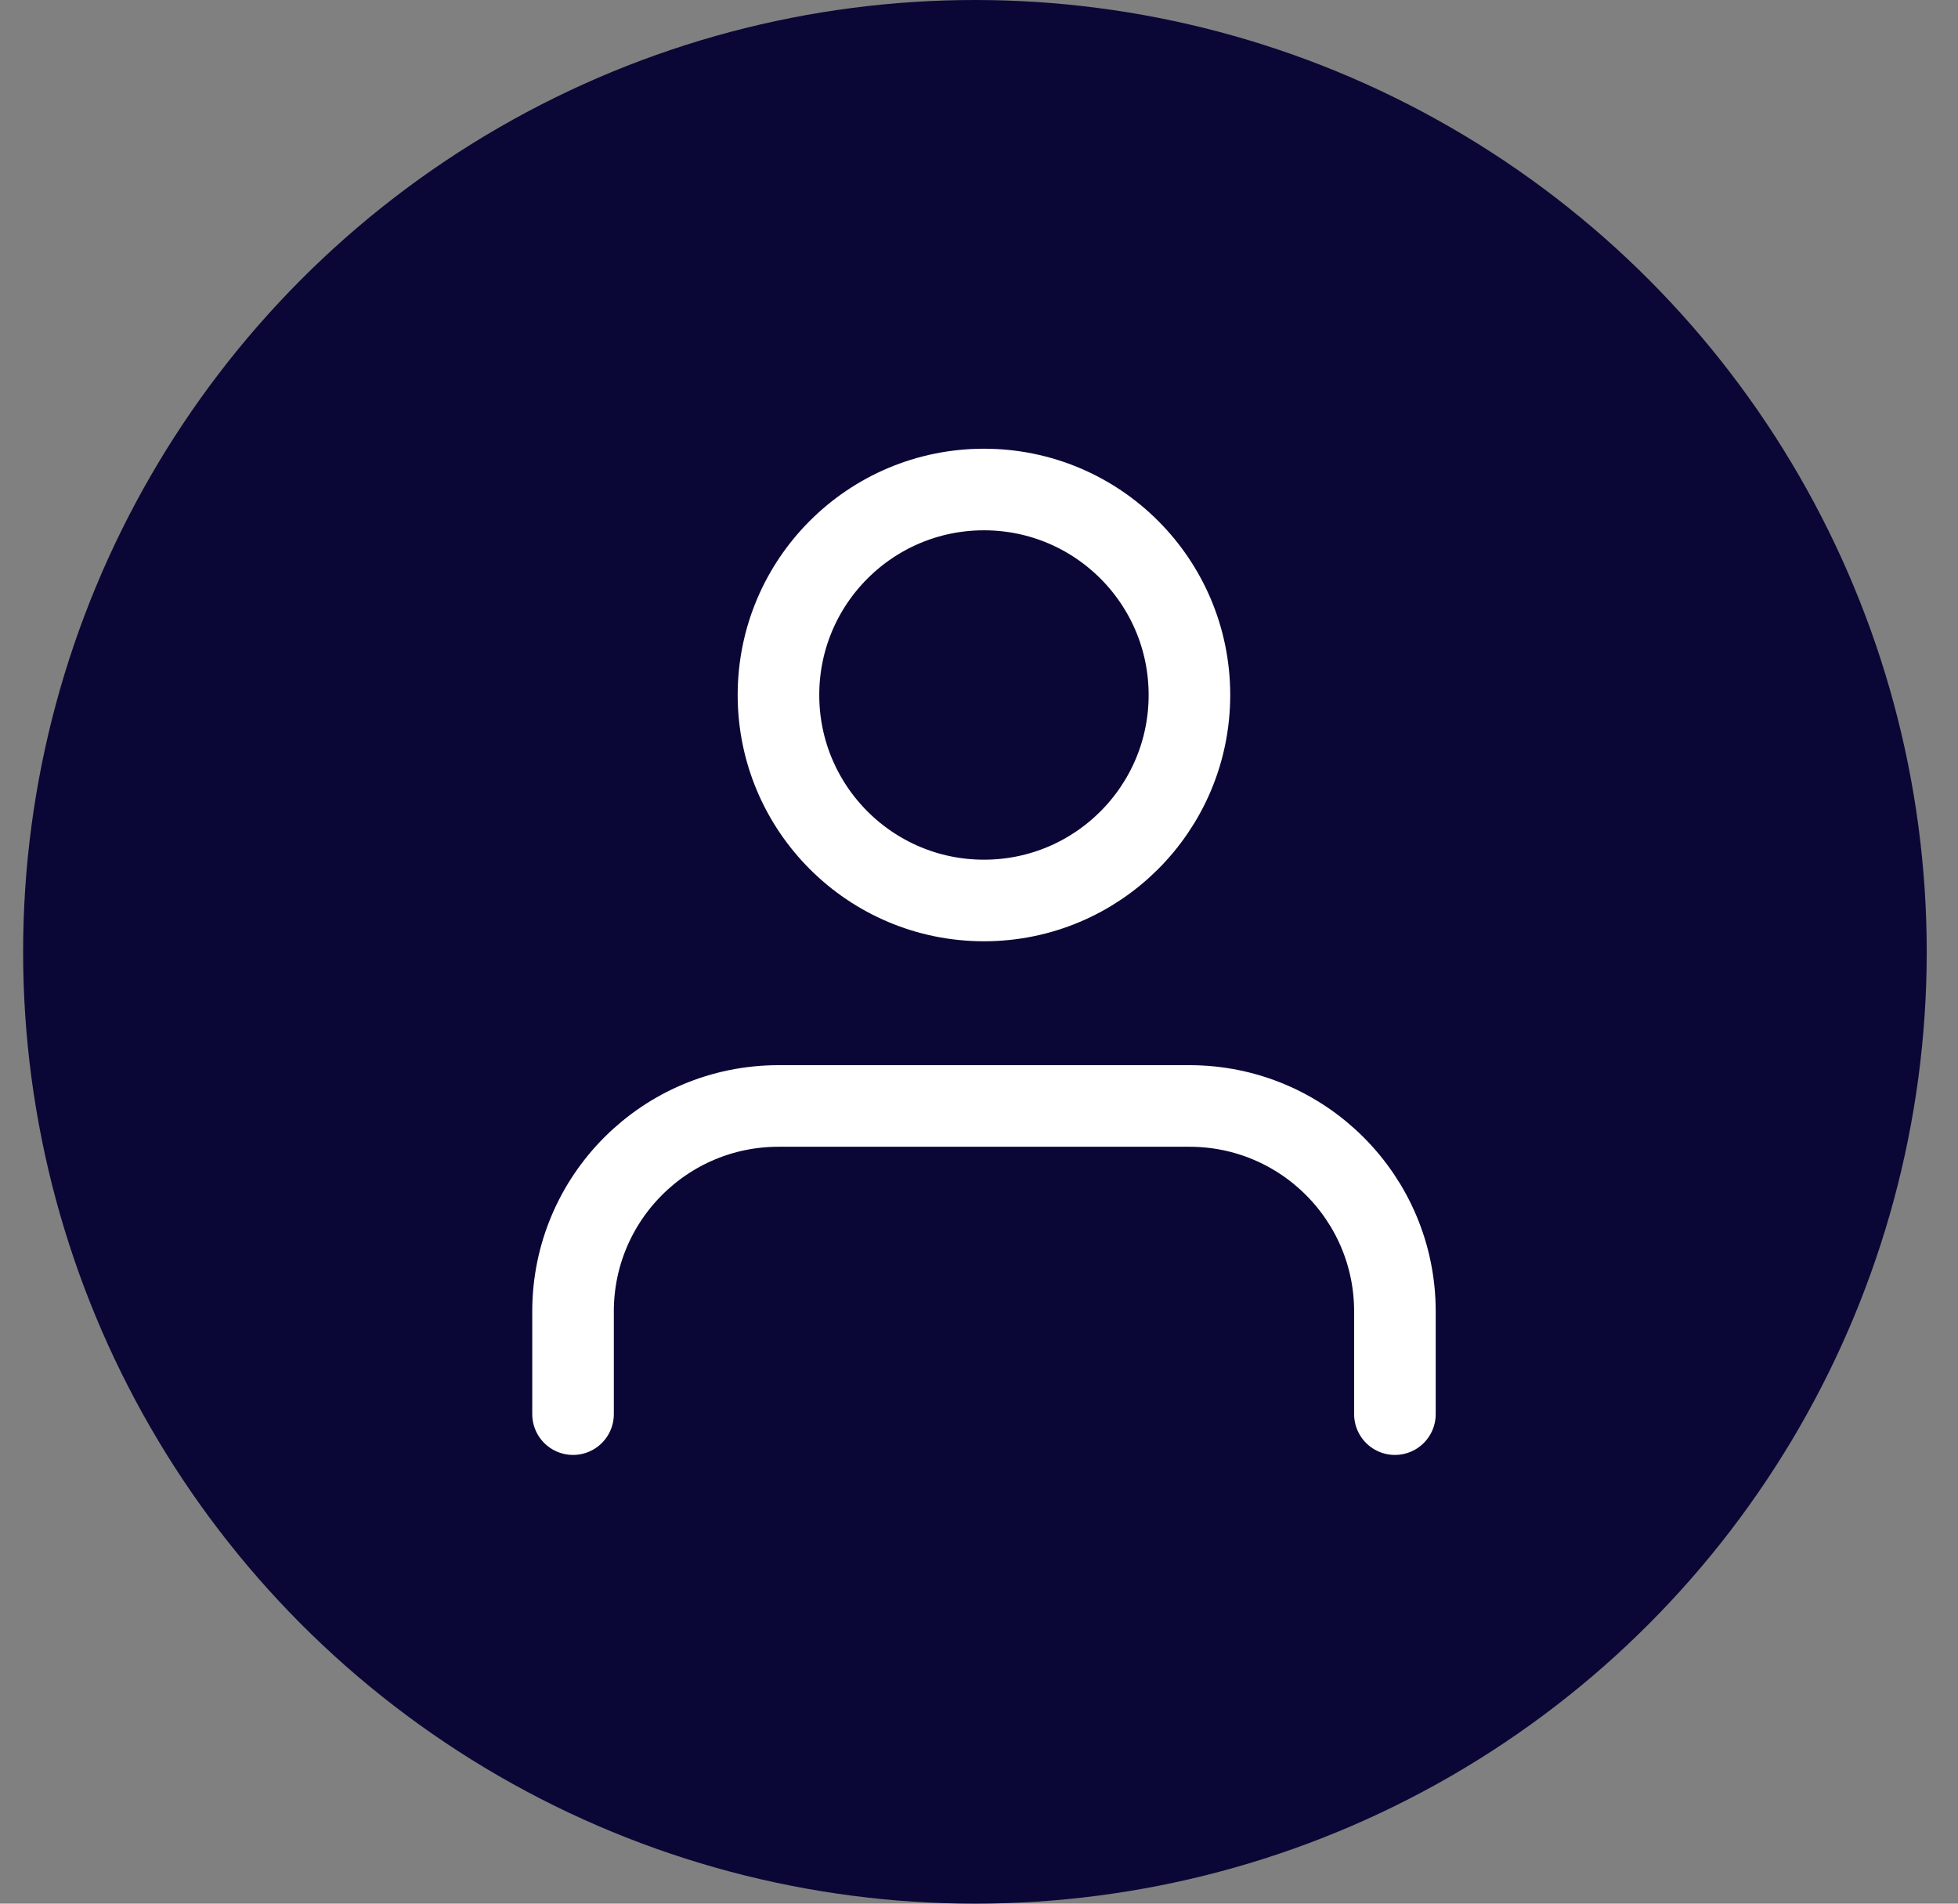
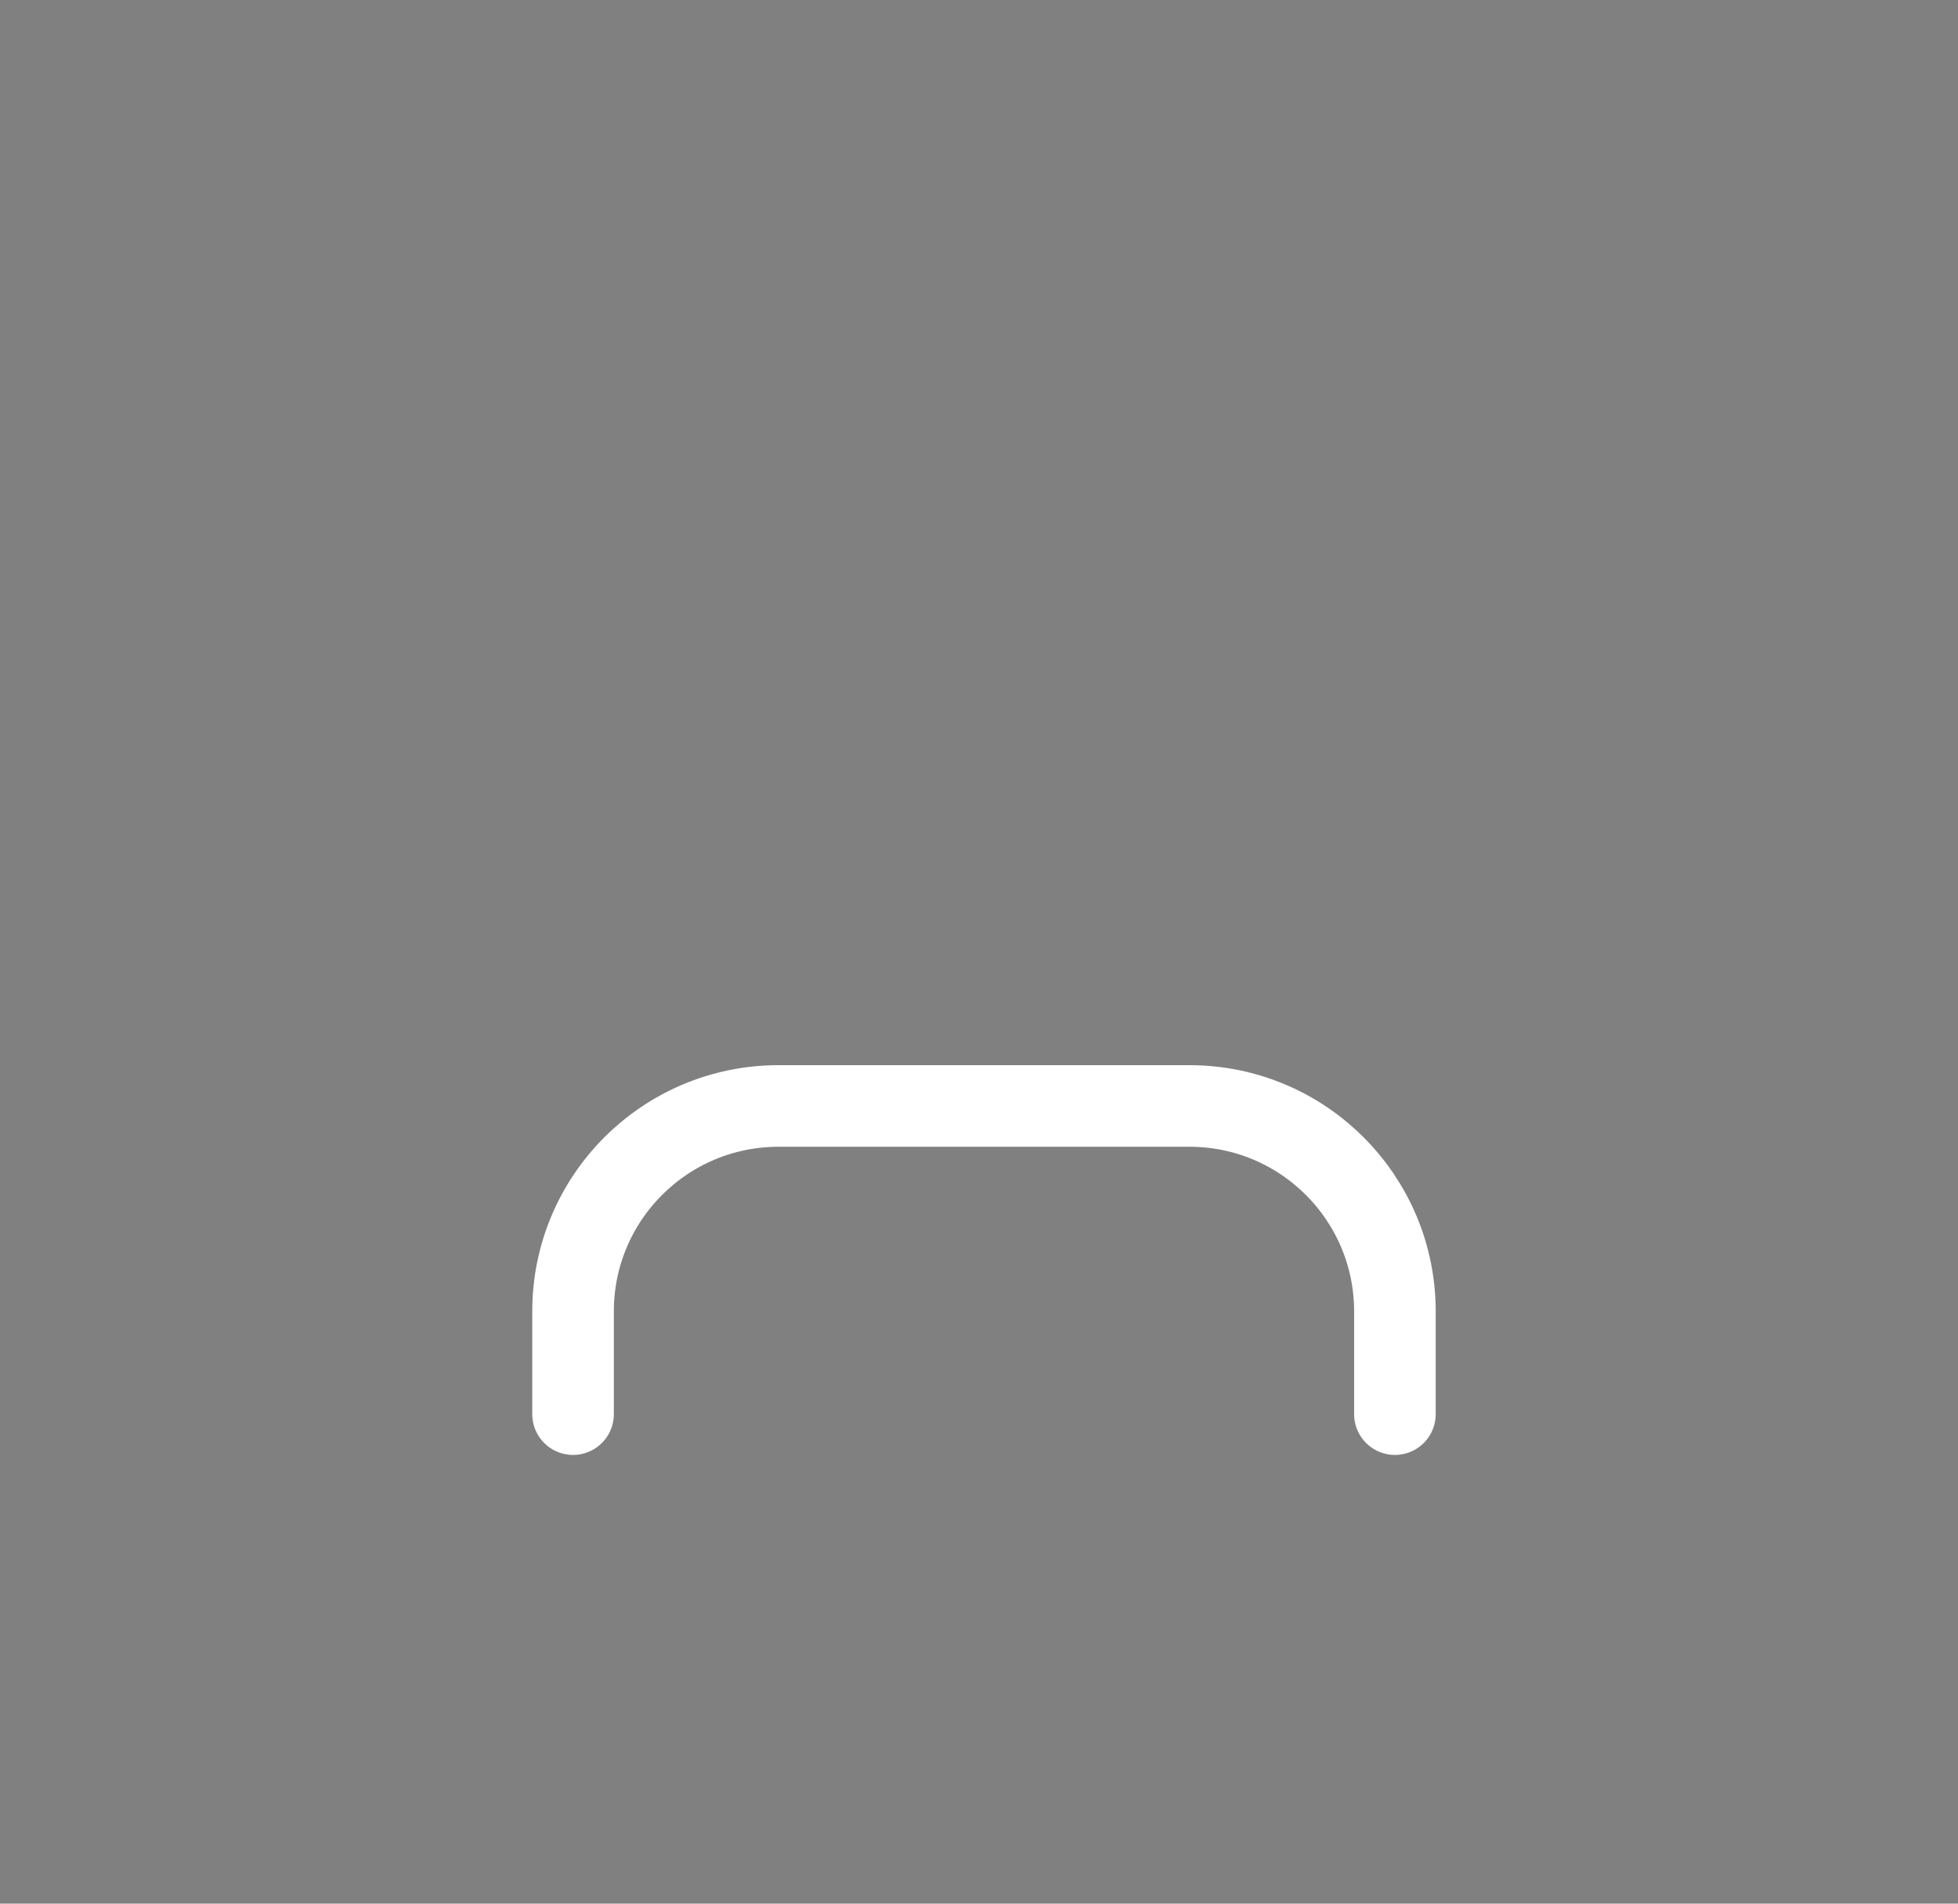
<svg xmlns="http://www.w3.org/2000/svg" width="36" height="35" viewBox="0 0 36 35" fill="none">
  <rect x="0" y="0" width="36" height="35" fill="#808080" stroke="none" />
-   <circle cx="17.925" cy="17.5" r="17.5" fill="#0A0736" />
  <path d="M25.647 26V24.111C25.647 22.025 23.956 20.334 21.869 20.334H14.314C12.227 20.334 10.536 22.025 10.536 24.111V26" stroke="white" stroke-width="1.5" stroke-linecap="round" stroke-linejoin="round" />
-   <path d="M21.869 12.778C21.869 14.864 20.178 16.556 18.091 16.556C16.005 16.556 14.313 14.864 14.313 12.778C14.313 10.691 16.005 9 18.091 9C20.178 9 21.869 10.691 21.869 12.778Z" stroke="white" stroke-width="1.5" stroke-linecap="round" stroke-linejoin="round" />
</svg>